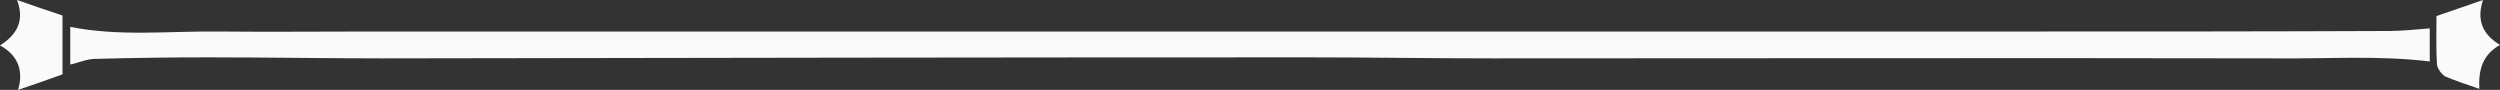
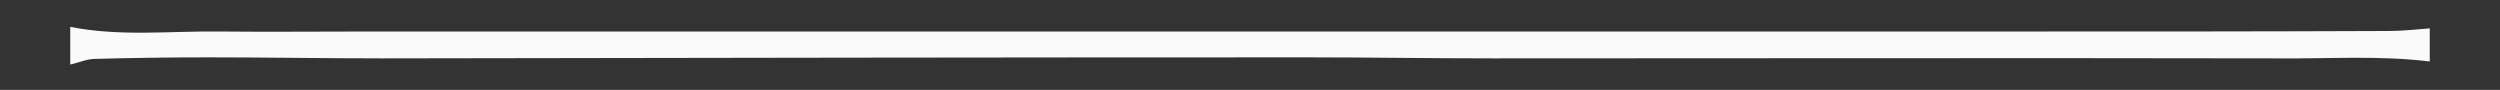
<svg xmlns="http://www.w3.org/2000/svg" fill="#fafafa" height="17.4" preserveAspectRatio="xMidYMid meet" version="1" viewBox="0.0 0.0 484.0 17.4" width="484" zoomAndPan="magnify">
  <rect x="0.0" y="0.0" width="484.0" height="17.4" fill="#333333" stroke="none" />
  <g id="change1_1">
    <path d="M13.6,12.5c0-2.5,0-4.9,0-7.3C23.1,7.1,32.7,6,42.3,6.1c9.7,0.1,19.4,0,29.2,0c56.2,0,112.3,0,168.5,0 c50.7,0,101.4,0,152.1,0c23.5,0,46.9,0,70.4-0.1c2.6,0,5.1-0.3,7.9-0.5c0,2,0,4.4,0,6.4c-9.8-1.2-19.7-0.5-29.5-0.6 c-50.7-0.1-101.3,0-152,0c-12,0-23.9-0.2-35.9-0.2c-59.7,0-119.3,0.1-179,0.2c-11.2,0-22.4-0.2-33.6-0.2c-7.3,0-14.7,0.1-22,0.3 C16.9,11.4,15.3,12.1,13.6,12.5z" />
-     <path d="M0,8.8C3.3,6.7,4.8,4,3.3,0c3.1,1.1,5.8,2,8.8,3c0,3.7,0,7.6,0,11.4c-2.8,1-5.6,2-8.6,3C4.6,13.7,3.5,10.7,0,8.8z" />
-     <path d="M480.7,0c-1.3,4,0,6.7,3.3,8.7c-3.4,1.9-4.2,4.9-4,8.5c-2.3-0.8-4.5-1.5-6.6-2.4c-0.7-0.4-1.5-1.5-1.6-2.3 c-0.2-3.1-0.1-6.2-0.1-9.4C474.7,2.1,477.5,1.1,480.7,0z" />
  </g>
</svg>